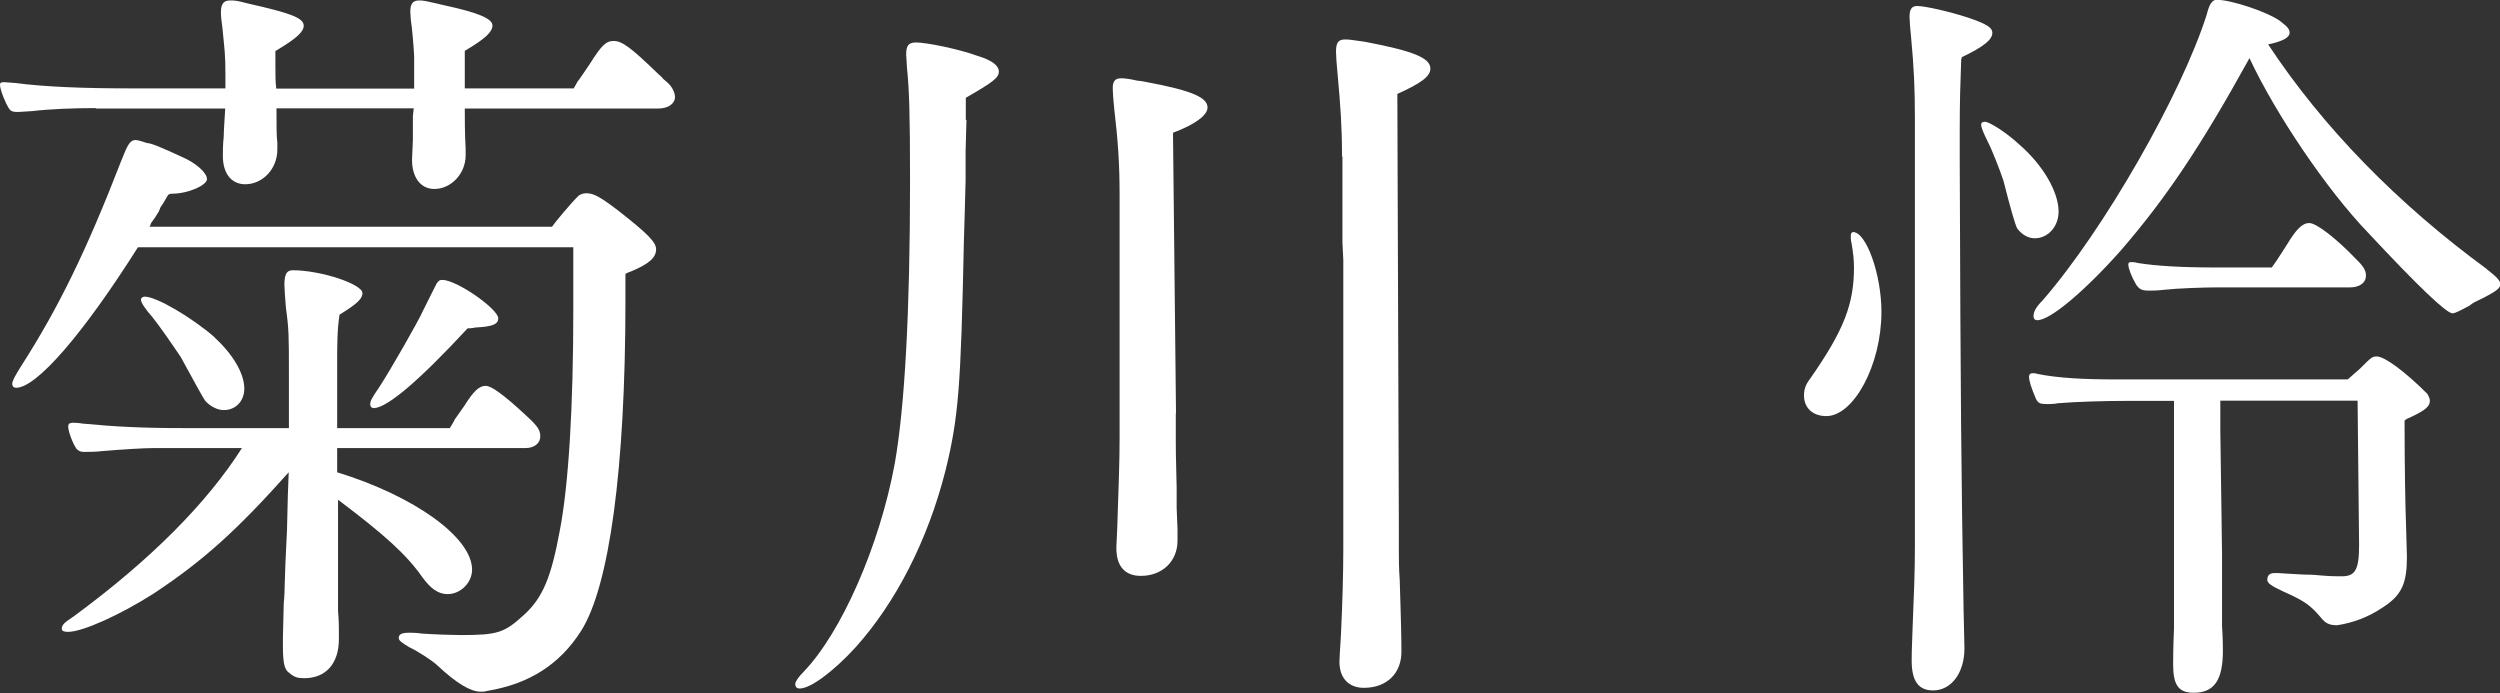
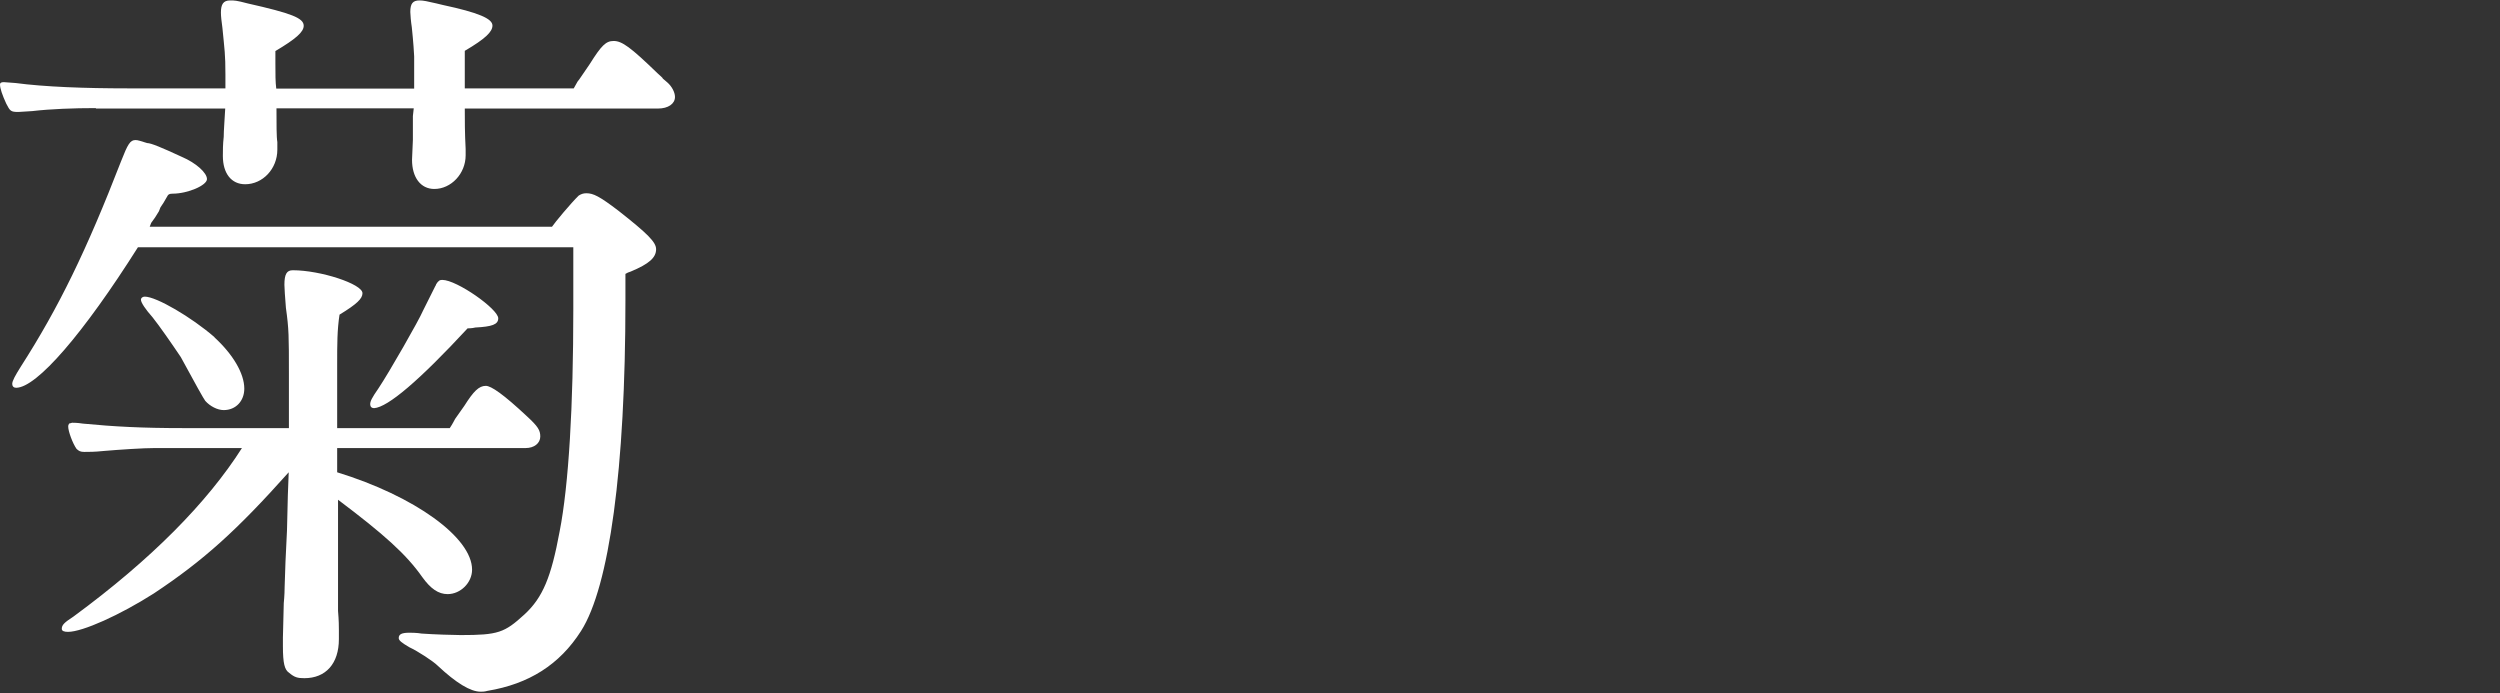
<svg xmlns="http://www.w3.org/2000/svg" id="_イヤー_2" viewBox="0 0 116.56 32.31">
  <rect x="0" y="0" width="116.56" height="32.31" fill="#333333" stroke="none" />
  <defs>
    <style>.cls-1{fill:#fff;}</style>
  </defs>
  <g id="_キスト">
    <g>
      <path class="cls-1" d="M4.47,5.04c-1.04,0-2.11,.04-2.97,.14l-.64,.04c-.36,0-.39-.04-.57-.39-.18-.39-.29-.71-.29-.89,0-.07,.04-.11,.18-.11l.54,.04c1.36,.18,3.22,.25,5.25,.25h4.54v-.64c0-.96-.04-1.14-.14-2.18-.04-.29-.07-.54-.07-.71,0-.39,.11-.57,.43-.57,.21,0,.29,0,.82,.14,2.04,.46,2.61,.68,2.61,1.04,0,.29-.36,.61-1.32,1.18v.57c0,.54,0,.86,.04,1.18h6.43v-1.5c0-.07-.04-.71-.11-1.36-.04-.25-.07-.61-.07-.71,0-.39,.11-.54,.43-.54,.18,0,.36,.04,.79,.14l.29,.07c1.68,.36,2.32,.64,2.32,.96,0,.29-.32,.61-1.29,1.18v1.75h5.08l.18-.32c.07-.07,.25-.36,.57-.82,.54-.86,.75-1.07,1.11-1.07,.39,0,.79,.29,2.04,1.5,.11,.11,.25,.21,.25,.25l.21,.18c.21,.18,.36,.46,.36,.68,0,.32-.32,.54-.79,.54h-9.01c0,.54,0,1.14,.04,1.89v.29c0,.86-.68,1.57-1.46,1.57-.64,0-1.04-.54-1.04-1.36t.04-.93v-1.11l.04-.36h-6.4c0,.71,0,1.36,.04,1.57v.36c0,.89-.68,1.61-1.5,1.61-.64,0-1.04-.5-1.04-1.32,0-.25,0-.54,.04-.89,0-.29,.04-.75,.07-1.32H4.47Zm21.26,5.54c.14-.21,.89-1.11,1.25-1.46,.11-.07,.21-.11,.36-.11,.32,0,.61,.14,1.5,.82,1.36,1.07,1.75,1.46,1.75,1.79,0,.39-.32,.68-1.18,1.04q-.14,.04-.25,.11v1.25c0,7.83-.75,13.33-2.07,15.4-1,1.57-2.43,2.47-4.36,2.79-.14,.04-.25,.04-.32,.04q-.71,0-2-1.21c-.21-.21-.93-.68-1.32-.86-.36-.21-.5-.32-.5-.43,0-.18,.14-.25,.5-.25,.04,0,.36,0,.57,.04,.57,.04,1.5,.07,1.82,.07,1.75,0,2.04-.11,2.97-.96,.86-.79,1.25-1.75,1.64-3.86,.43-2.18,.64-5.9,.64-10.36v-2.9H6.43C3.89,15.55,1.71,18.08,.75,18.08c-.11,0-.18-.07-.18-.18,0-.14,.14-.39,.39-.79,1.79-2.79,3.07-5.43,4.68-9.58,.32-.82,.43-1,.68-1,.11,0,.21,.04,.54,.14,.18,0,.68,.21,1.61,.64,.68,.29,1.18,.75,1.18,1.04s-.89,.68-1.61,.68c-.14,0-.18,.04-.21,.07l-.21,.36-.14,.21-.07,.18-.18,.29-.18,.25-.07,.18H25.73Zm-10.01,11.44c3.61,1.11,6.29,3.04,6.29,4.54,0,.61-.54,1.14-1.14,1.14-.43,0-.79-.25-1.18-.79-.75-1.07-1.79-2-3.93-3.61v5.18c.04,.46,.04,.75,.04,.89v.43c0,1.14-.61,1.82-1.61,1.82-.32,0-.46-.04-.71-.25-.21-.14-.29-.43-.29-1.25v-.39l.04-1.61s.04-.39,.04-.75l.04-1.18,.07-1.46,.04-1.64,.04-1.07c-2.43,2.72-3.97,4.11-6.29,5.65-1.57,1-3.32,1.79-4,1.79-.18,0-.29-.04-.29-.14,0-.18,.11-.29,.54-.57,3.65-2.68,6.25-5.33,7.86-7.86H7.22c-.54,0-1.61,.07-2.43,.14-.36,.04-.68,.04-.86,.04s-.25-.04-.36-.14c-.18-.25-.39-.82-.39-1.04,0-.04,0-.07,.04-.14t.14-.04c.07,0,.25,0,.5,.04,1.46,.14,2.75,.21,4.68,.21h4.93v-2.54c0-1.75,0-2.07-.14-3.07-.04-.5-.07-.93-.07-1.07,0-.5,.11-.68,.39-.68,1.29,0,3.25,.64,3.25,1.07,0,.25-.25,.5-1.07,1-.11,.71-.11,1.39-.11,2.29v3h5.25c.14-.21,.21-.36,.25-.43l.43-.61c.43-.68,.68-.93,1-.93,.25,0,.82,.39,1.93,1.43,.5,.46,.61,.64,.61,.93,0,.32-.29,.54-.68,.54H15.72v1.14Zm-5.72-6.29c.86,.79,1.39,1.68,1.39,2.39,0,.57-.39,1-.96,1-.29,0-.64-.18-.86-.43q-.11-.14-1.14-2.04c-.43-.64-1-1.46-1.32-1.86-.32-.36-.54-.68-.54-.82,0-.07,.07-.14,.18-.14,.54,0,2.18,.96,3.25,1.89Zm10.33-2.47c.11-.18,.18-.21,.29-.21,.68,0,2.61,1.36,2.61,1.79,0,.29-.29,.39-1.07,.43-.14,.04-.36,.04-.36,.04-2.25,2.43-3.72,3.68-4.36,3.72-.11,0-.18-.07-.18-.18,0-.14,.07-.29,.39-.75,.5-.75,1.89-3.18,2.07-3.61l.57-1.14,.04-.07Z" />
-       <path class="cls-1" d="M45.06,5.58l-.04,1.5v1.32l-.04,1.54-.04,1.32c-.14,6.79-.25,8.22-.86,10.69-.82,3.22-2.29,6.11-4.18,8.22-1.04,1.14-2.11,1.93-2.61,1.93-.14,0-.21-.07-.21-.21,0-.11,.14-.32,.39-.57,1.75-1.82,3.54-5.86,4.25-9.72,.46-2.61,.71-7.04,.71-13.12,0-3.29-.04-4.29-.14-5.29l-.04-.64c0-.43,.11-.57,.46-.57,.5,0,2.04,.32,2.82,.61,.71,.21,1.04,.46,1.04,.75s-.29,.5-1.54,1.22v1.04Zm9.76,13.69v1.25c0,.5,0,.57,.04,2.22v.93l.04,1v.54c0,.96-.71,1.64-1.71,1.64-.75,0-1.14-.46-1.14-1.29,0-.07,0-.11,.04-.93,.07-2.14,.11-3.11,.11-4.25V9.11c0-1.47-.07-2.5-.25-4.04-.04-.36-.07-.79-.07-.96,0-.32,.11-.46,.39-.46,.18,0,.46,.04,.75,.11q.11,0,.46,.07c2.07,.39,2.82,.71,2.82,1.18,0,.36-.57,.79-1.61,1.18l.14,13.08Zm7.75-11.97c0-1.39-.07-2.36-.21-3.89-.04-.36-.07-.86-.07-1,0-.43,.11-.57,.43-.57,.25,0,.39,.04,.93,.11,2.25,.43,3.04,.75,3.04,1.25,0,.36-.43,.68-1.54,1.18l.07,20.12v1.07c0,.46,0,.93,.04,1.46l.04,1.32c.04,1.29,.04,1.97,.04,2.04,0,1-.68,1.68-1.75,1.68-.71,0-1.14-.46-1.14-1.21q0-.18,.07-1.25c.07-1.5,.11-2.82,.11-4V12.12l-.04-.82V7.29Z" />
-       <path class="cls-1" d="M87.72,14.54c0,2.47-1.29,4.86-2.57,4.86-.64,0-1.04-.39-1.04-.96,0-.29,.07-.5,.29-.79,1.57-2.25,2.04-3.47,2.04-5.18,0-.36-.04-.71-.11-1.11-.04-.14-.04-.29-.04-.36,0-.11,.04-.18,.11-.18,.61,0,1.32,1.97,1.32,3.72Zm3.72-11.79c-.04,1.04-.07,2.04-.07,3.25v1.43c.04,11.47,.07,14.58,.18,21.01q.04,1.61,.04,1.79c0,1.14-.61,1.96-1.46,1.96-.68,0-1-.43-1-1.39,0-.32,0-.36,.04-1.46,.07-1.75,.11-2.68,.11-3.9V5.5c0-1.32-.04-2.32-.18-3.79-.04-.36-.07-.79-.07-.93,0-.36,.11-.5,.36-.5,.39,0,1.61,.29,2.36,.54,.86,.29,1.14,.46,1.14,.71,0,.32-.39,.64-1.43,1.14v.07Zm2.72,4c1.11,.96,1.82,2.22,1.82,3.11,0,.71-.5,1.25-1.11,1.25-.32,0-.61-.18-.82-.46q-.14-.25-.64-2.22c-.18-.54-.54-1.46-.75-1.86-.18-.36-.29-.64-.29-.75s.07-.14,.18-.14c.21,0,1,.5,1.61,1.07Zm15.87,10.44c.54-.54,.57-.57,.79-.57,.36,0,1.32,.71,2.36,1.75,.07,.14,.11,.21,.11,.32,0,.25-.21,.43-.79,.71-.25,.11-.32,.14-.39,.21,0,2.18,.04,4.22,.07,4.9l.04,1.46c0,1.25-.25,1.79-1.14,2.36-.64,.43-1.36,.71-2.11,.82-.36,0-.54-.07-.79-.39-.46-.54-.75-.75-1.72-1.18-.54-.25-.75-.39-.75-.54,0-.21,.11-.32,.32-.32h.21s.54,.04,1.18,.07c.14,0,.39,0,.79,.04,.43,.04,.82,.04,.96,.04,.64,0,.82-.29,.82-1.47l-.07-6.72h-6.4v1.43l.04,2.79,.04,2.97v3.32c.04,.61,.04,1.07,.04,1.14,0,1.36-.39,1.97-1.36,1.97-.71,0-.96-.36-.96-1.32,0-.07,0-.82,.04-1.68v-10.61h-2.04c-1.25,0-2.5,.04-3.36,.11-.18,.04-.46,.04-.5,.04-.36,0-.43-.04-.54-.25-.21-.5-.32-.82-.32-1.04,0,0,0-.04,.04-.11,.07-.04,.11-.04,.14-.04s.11,0,.25,.04c.89,.18,2.07,.25,3.57,.25h10.86l.57-.5Zm5.9-4.65c.5,.39,.64,.54,.64,.71s-.11,.29-.79,.64c-.43,.21-.46,.21-.64,.36-.39,.21-.68,.36-.79,.36q-.43,0-3.93-3.75c-1.93-2-4.32-5.54-5.54-8.15-2.29,4.15-3.9,6.54-6,8.97-1.68,1.89-3.29,3.25-3.89,3.25-.11,0-.18-.07-.18-.18,0-.21,.11-.43,.43-.75,2.86-3.29,6.47-9.61,7.65-13.33,.11-.46,.25-.68,.46-.68,.68,0,2.39,.57,2.97,1,.32,.25,.43,.36,.43,.54,0,.21-.29,.39-1,.54,2.57,3.89,6.04,7.43,10.19,10.47Zm-10.01-.07c.29-.39,.54-.82,.71-1.07,.43-.71,.71-1,1.04-1s1.25,.71,2.18,1.68l.07,.07c.32,.32,.39,.5,.39,.71,0,.32-.29,.54-.75,.54h-6.22c-.57,0-1.79,.04-2.43,.11-.32,.04-.57,.04-.71,.04-.36,0-.46-.07-.61-.29-.21-.36-.36-.75-.36-.93,0-.07,.04-.11,.11-.11s.21,0,.32,.04c.86,.14,2.07,.21,3.54,.21h2.72Z" />
    </g>
  </g>
</svg>